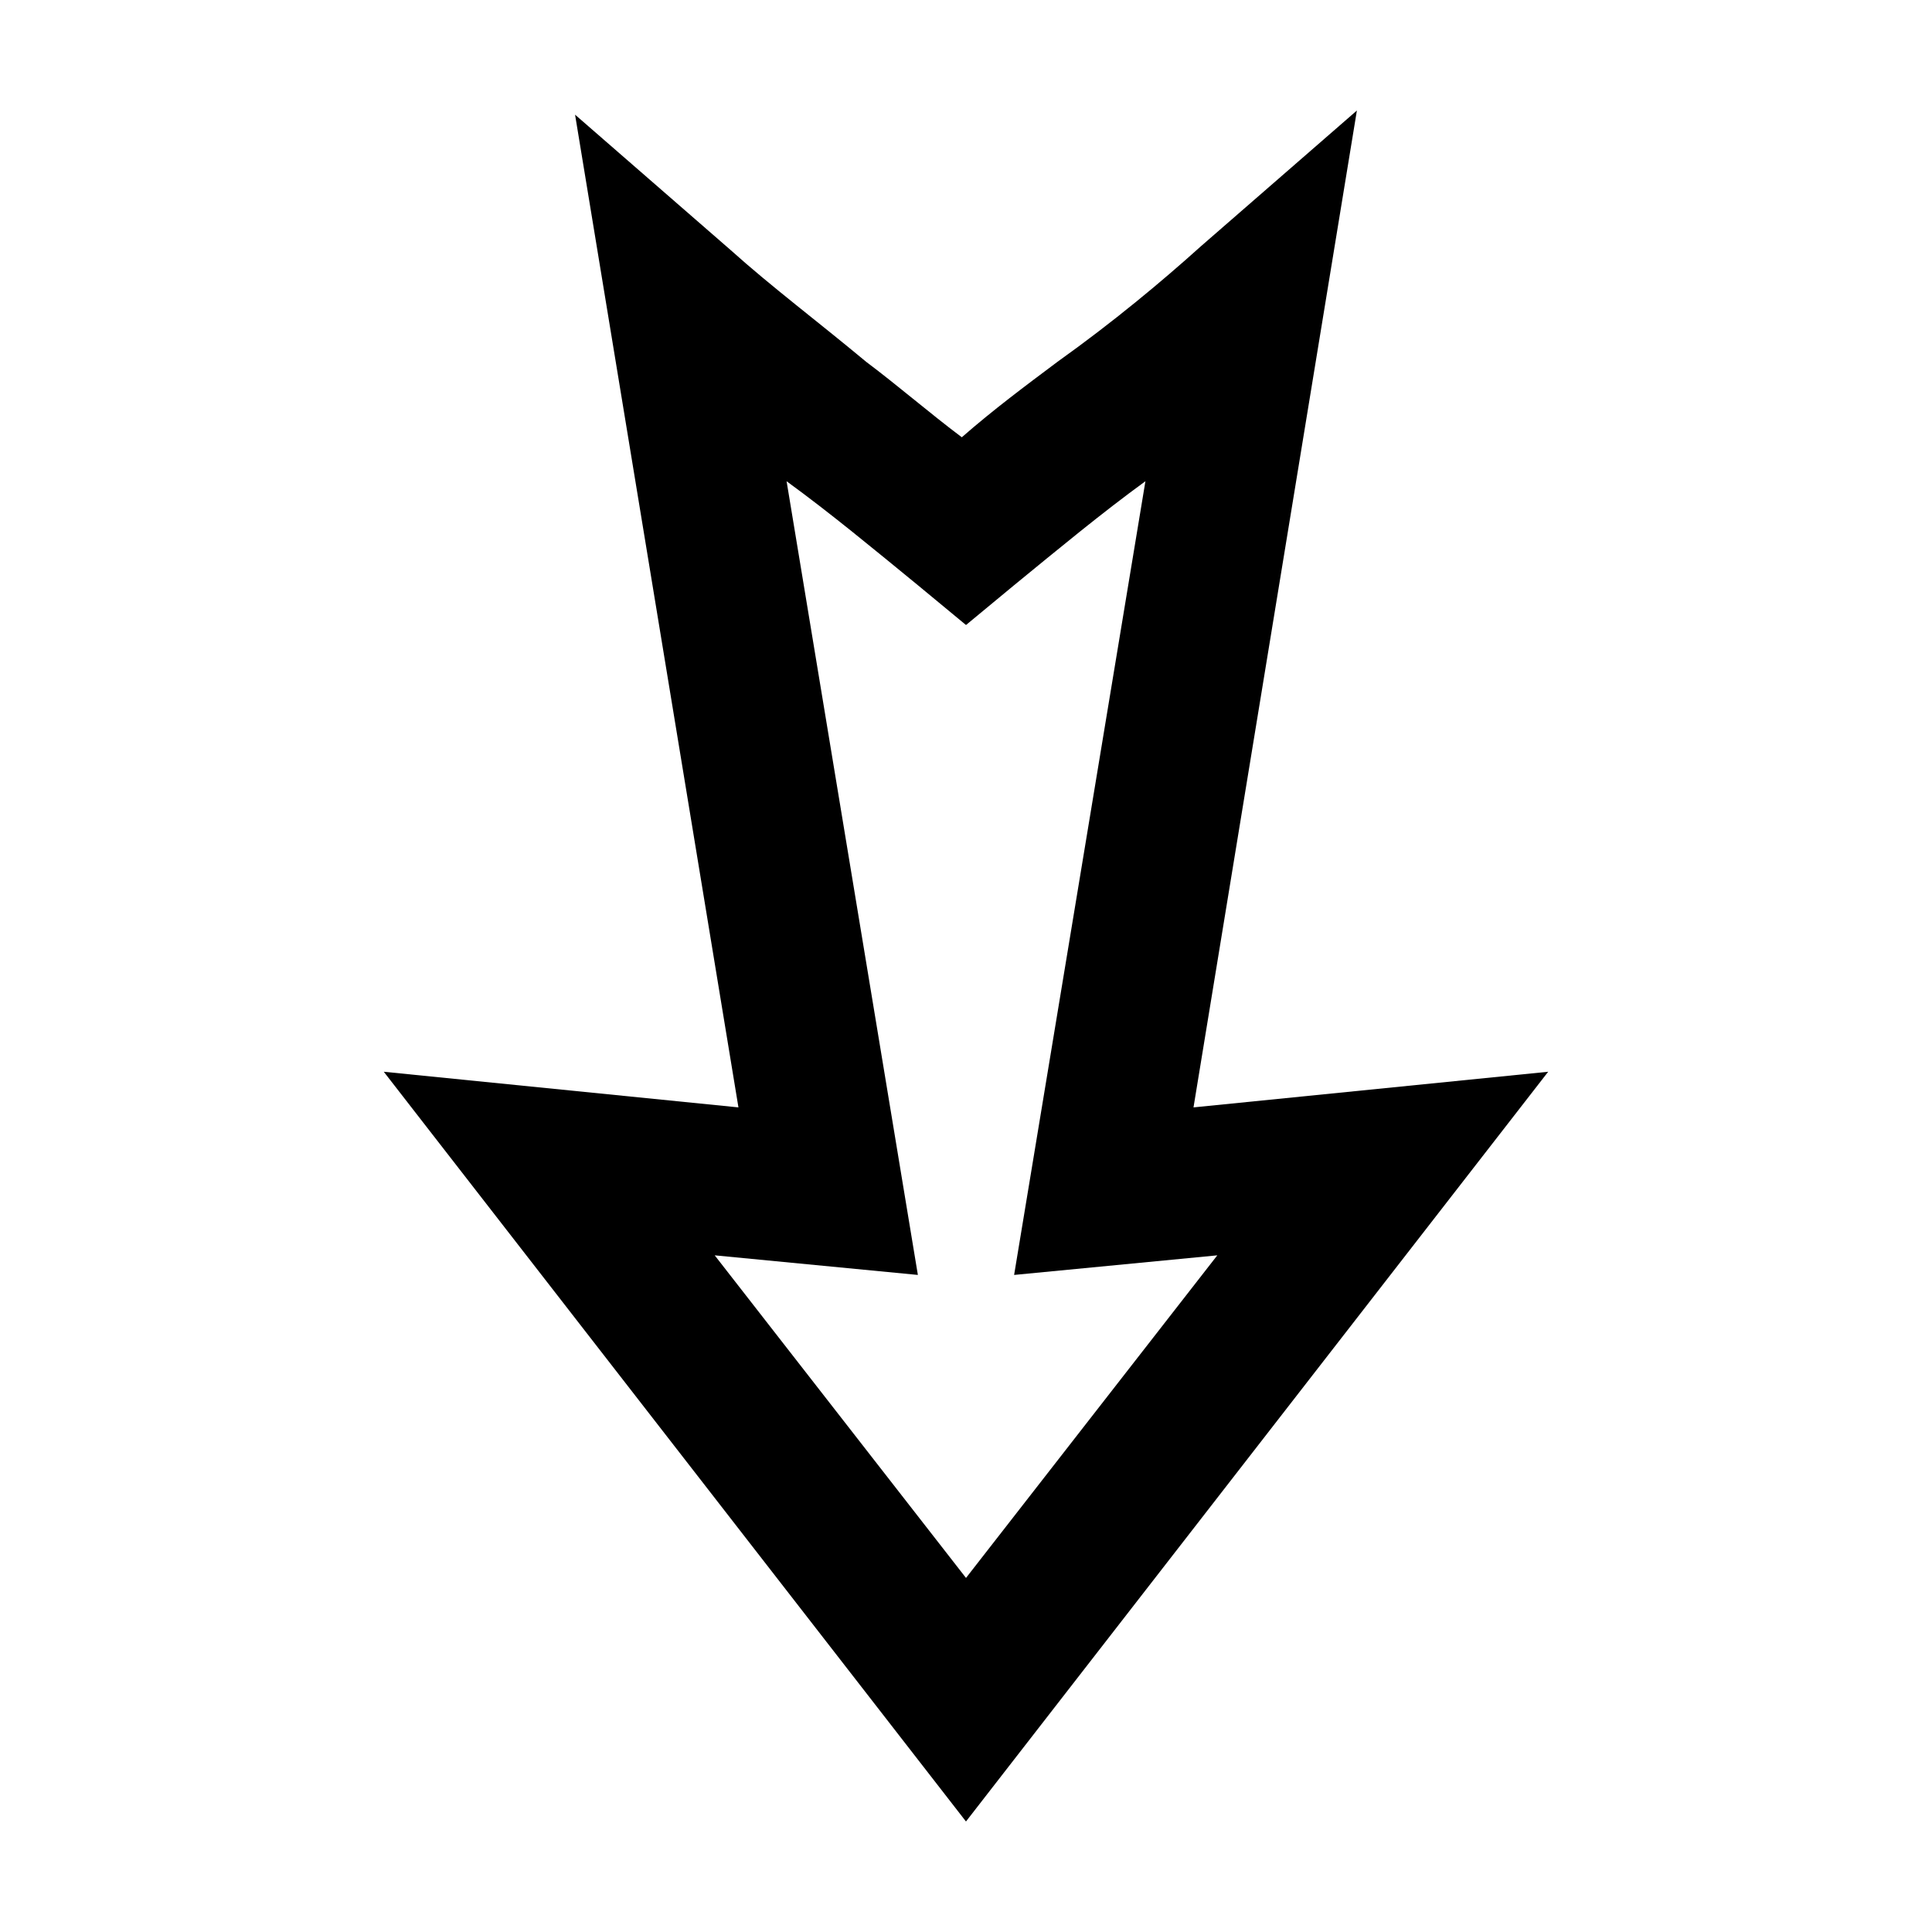
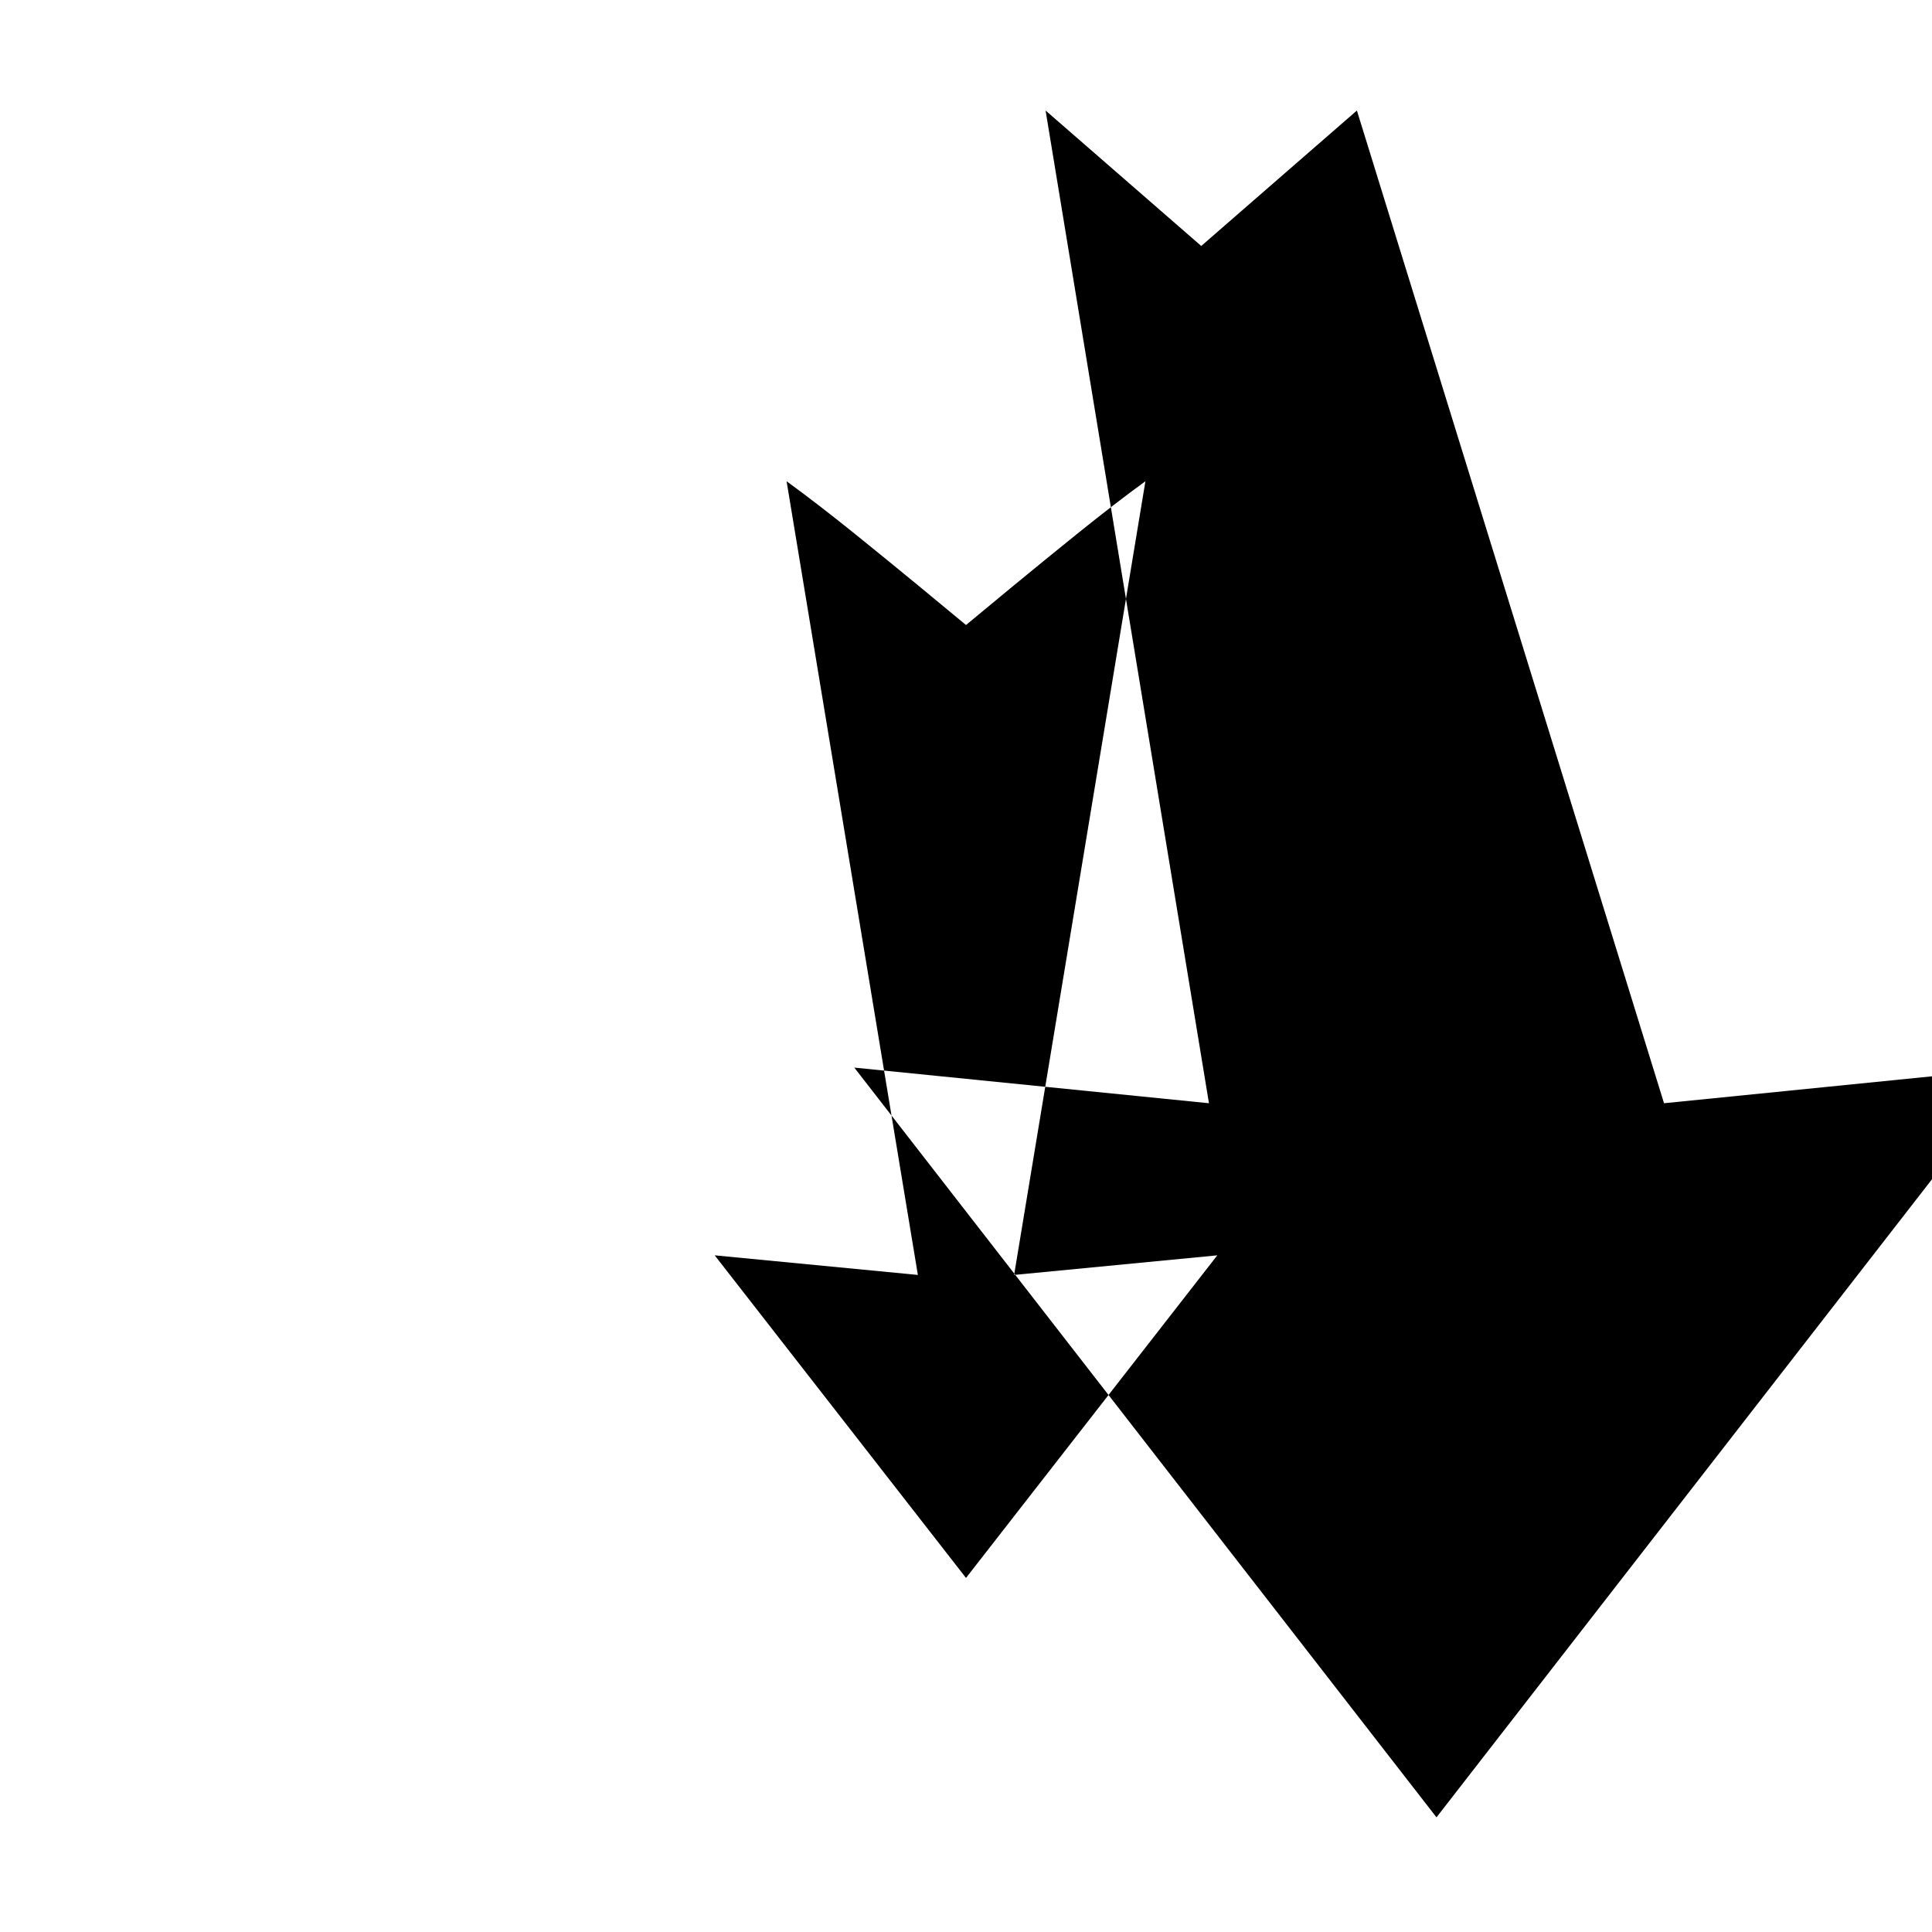
<svg xmlns="http://www.w3.org/2000/svg" fill="#000000" width="800px" height="800px" version="1.1" viewBox="144 144 512 512">
-   <path d="m503.59 173.29-41.25 35.895c-10.57 9.512-23.305 20.133-38.102 30.699-8.457 6.34-16.891 12.598-25.348 19.996-8.457-6.34-16.891-13.652-25.348-19.996-12.684-10.57-25.328-20.086-35.895-29.598l-41.25-35.895 43.297 263.08-93.992-9.445 154.29 198.69 154.29-198.69-93.992 9.445zm-151.14 98.242c11.625 8.457 23.168 18.039 34.793 27.551l12.758 10.551 12.75-10.551c11.629-9.512 23.168-19.094 34.797-27.551l-34.797 210.34 53.848-5.195-66.598 85.492-66.598-85.492 53.844 5.195-34.793-210.34z" />
+   <path d="m503.59 173.29-41.25 35.895l-41.25-35.895 43.297 263.08-93.992-9.445 154.29 198.69 154.29-198.69-93.992 9.445zm-151.14 98.242c11.625 8.457 23.168 18.039 34.793 27.551l12.758 10.551 12.75-10.551c11.629-9.512 23.168-19.094 34.797-27.551l-34.797 210.34 53.848-5.195-66.598 85.492-66.598-85.492 53.844 5.195-34.793-210.34z" />
</svg>